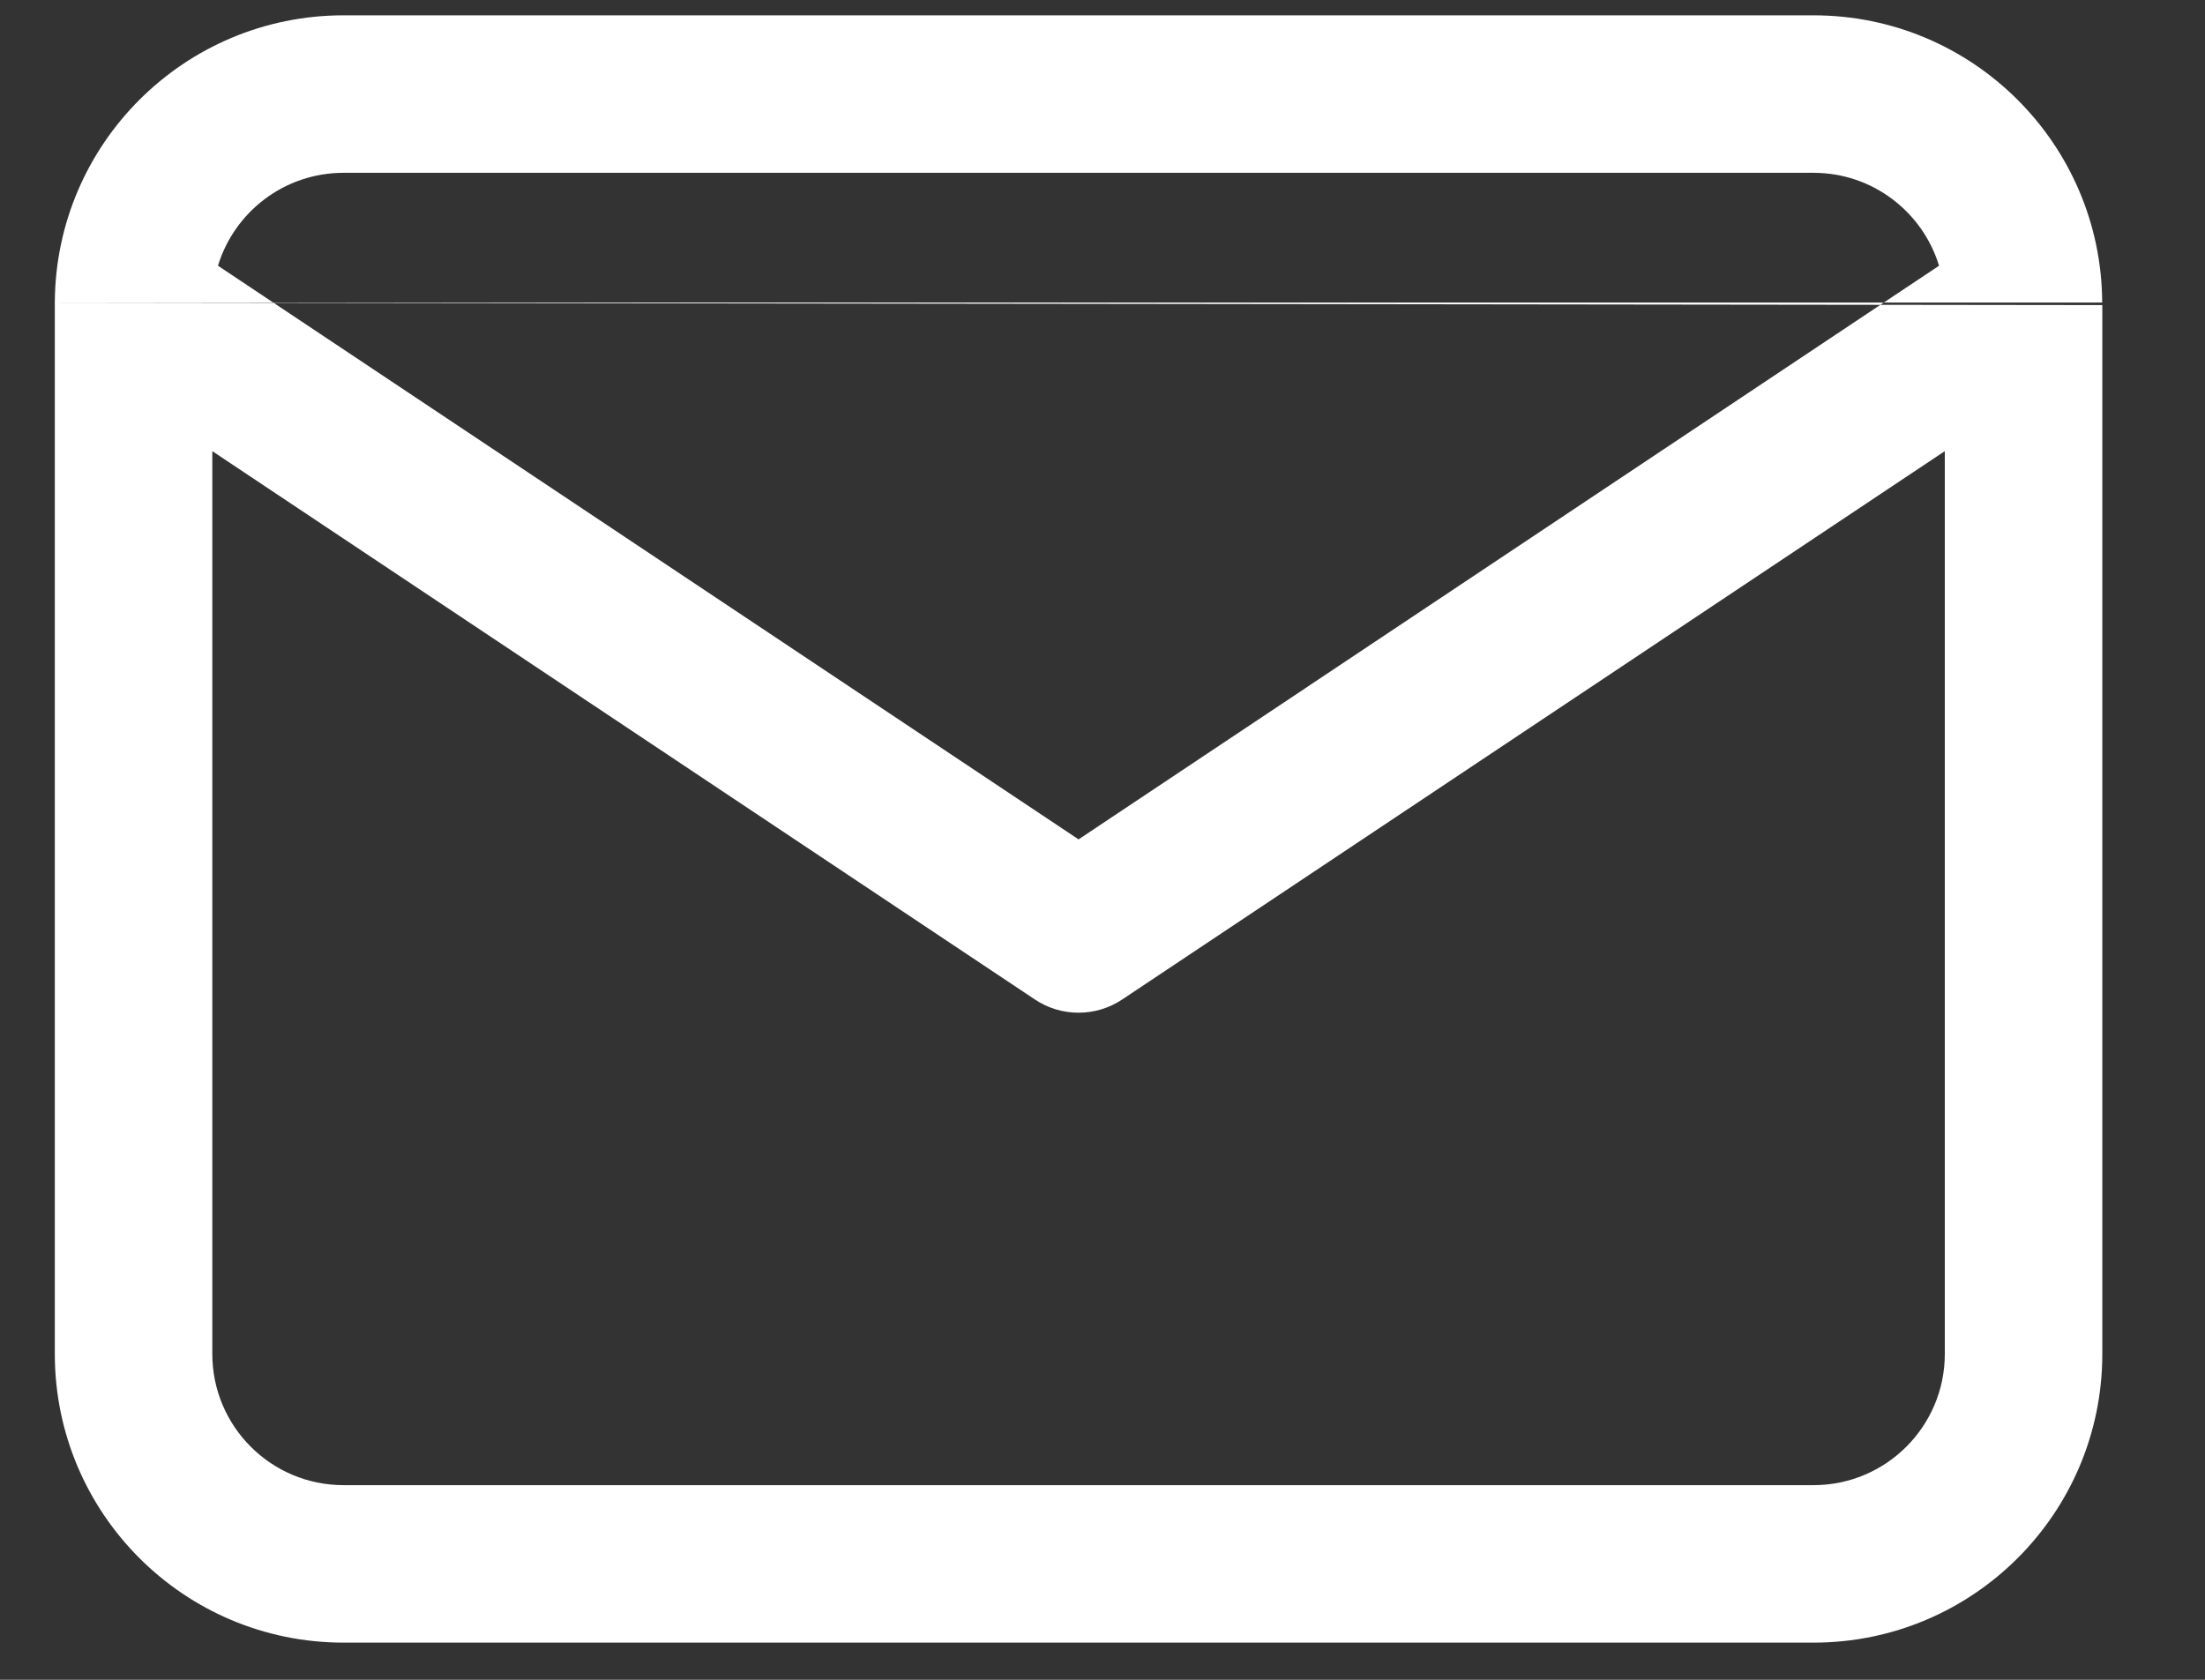
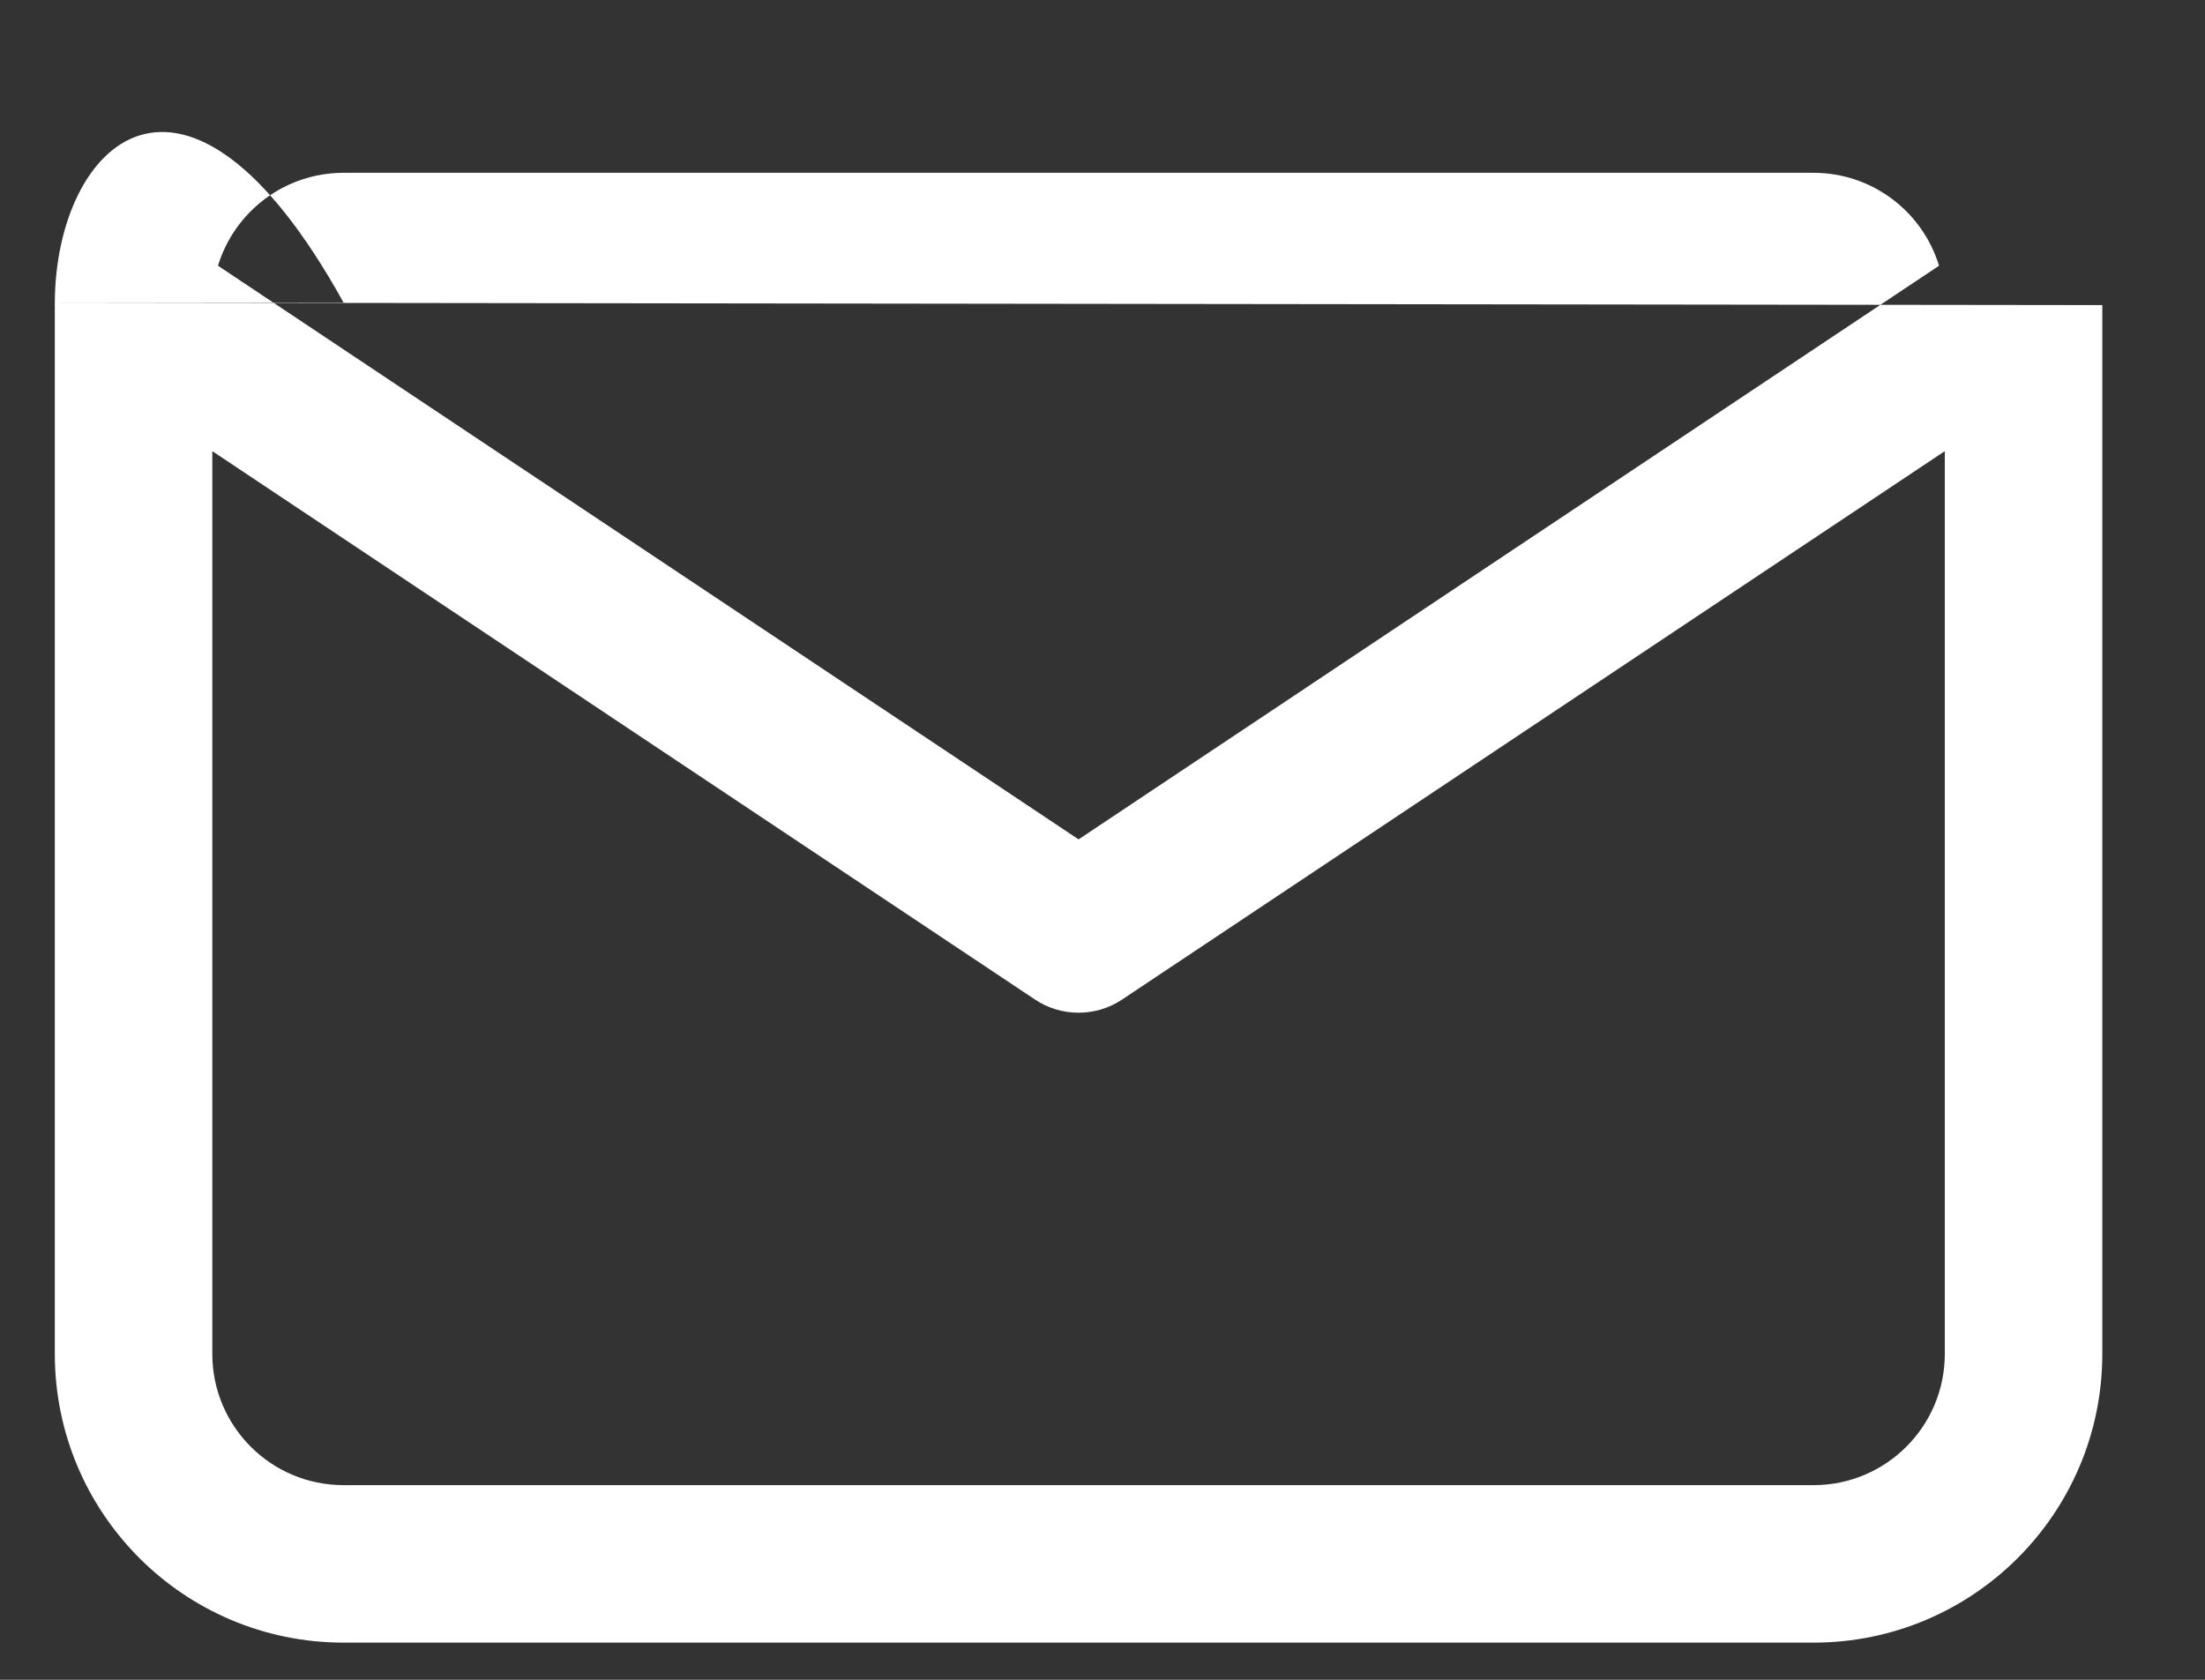
<svg xmlns="http://www.w3.org/2000/svg" width="21" height="16" viewBox="0 0 21 16" fill="none">
  <rect x="0" y="0" width="21" height="16" fill="#333333" stroke="none" />
-   <path fill-rule="evenodd" clip-rule="evenodd" d="M2.076 2.531C2.232 2.019 2.708 1.646 3.272 1.646H17.272C17.835 1.646 18.311 2.019 18.467 2.531L10.272 7.995L2.076 2.531ZM0.522 2.882C0.521 2.89 0.521 2.898 0.522 2.906V12.896C0.522 14.415 1.753 15.646 3.272 15.646H17.272C18.79 15.646 20.022 14.415 20.022 12.896V2.906M18.522 4.297V12.896C18.522 13.586 17.962 14.146 17.272 14.146H3.272C2.581 14.146 2.022 13.586 2.022 12.896V4.297L9.856 9.52C10.107 9.688 10.436 9.688 10.688 9.52L18.522 4.297ZM20.021 2.882C20.014 1.37 18.786 0.146 17.272 0.146H3.272C1.757 0.146 0.529 1.37 0.522 2.882" fill="white" />
+   <path fill-rule="evenodd" clip-rule="evenodd" d="M2.076 2.531C2.232 2.019 2.708 1.646 3.272 1.646H17.272C17.835 1.646 18.311 2.019 18.467 2.531L10.272 7.995L2.076 2.531ZM0.522 2.882C0.521 2.89 0.521 2.898 0.522 2.906V12.896C0.522 14.415 1.753 15.646 3.272 15.646H17.272C18.79 15.646 20.022 14.415 20.022 12.896V2.906M18.522 4.297V12.896C18.522 13.586 17.962 14.146 17.272 14.146H3.272C2.581 14.146 2.022 13.586 2.022 12.896V4.297L9.856 9.52C10.107 9.688 10.436 9.688 10.688 9.52L18.522 4.297ZM20.021 2.882H3.272C1.757 0.146 0.529 1.37 0.522 2.882" fill="white" />
</svg>